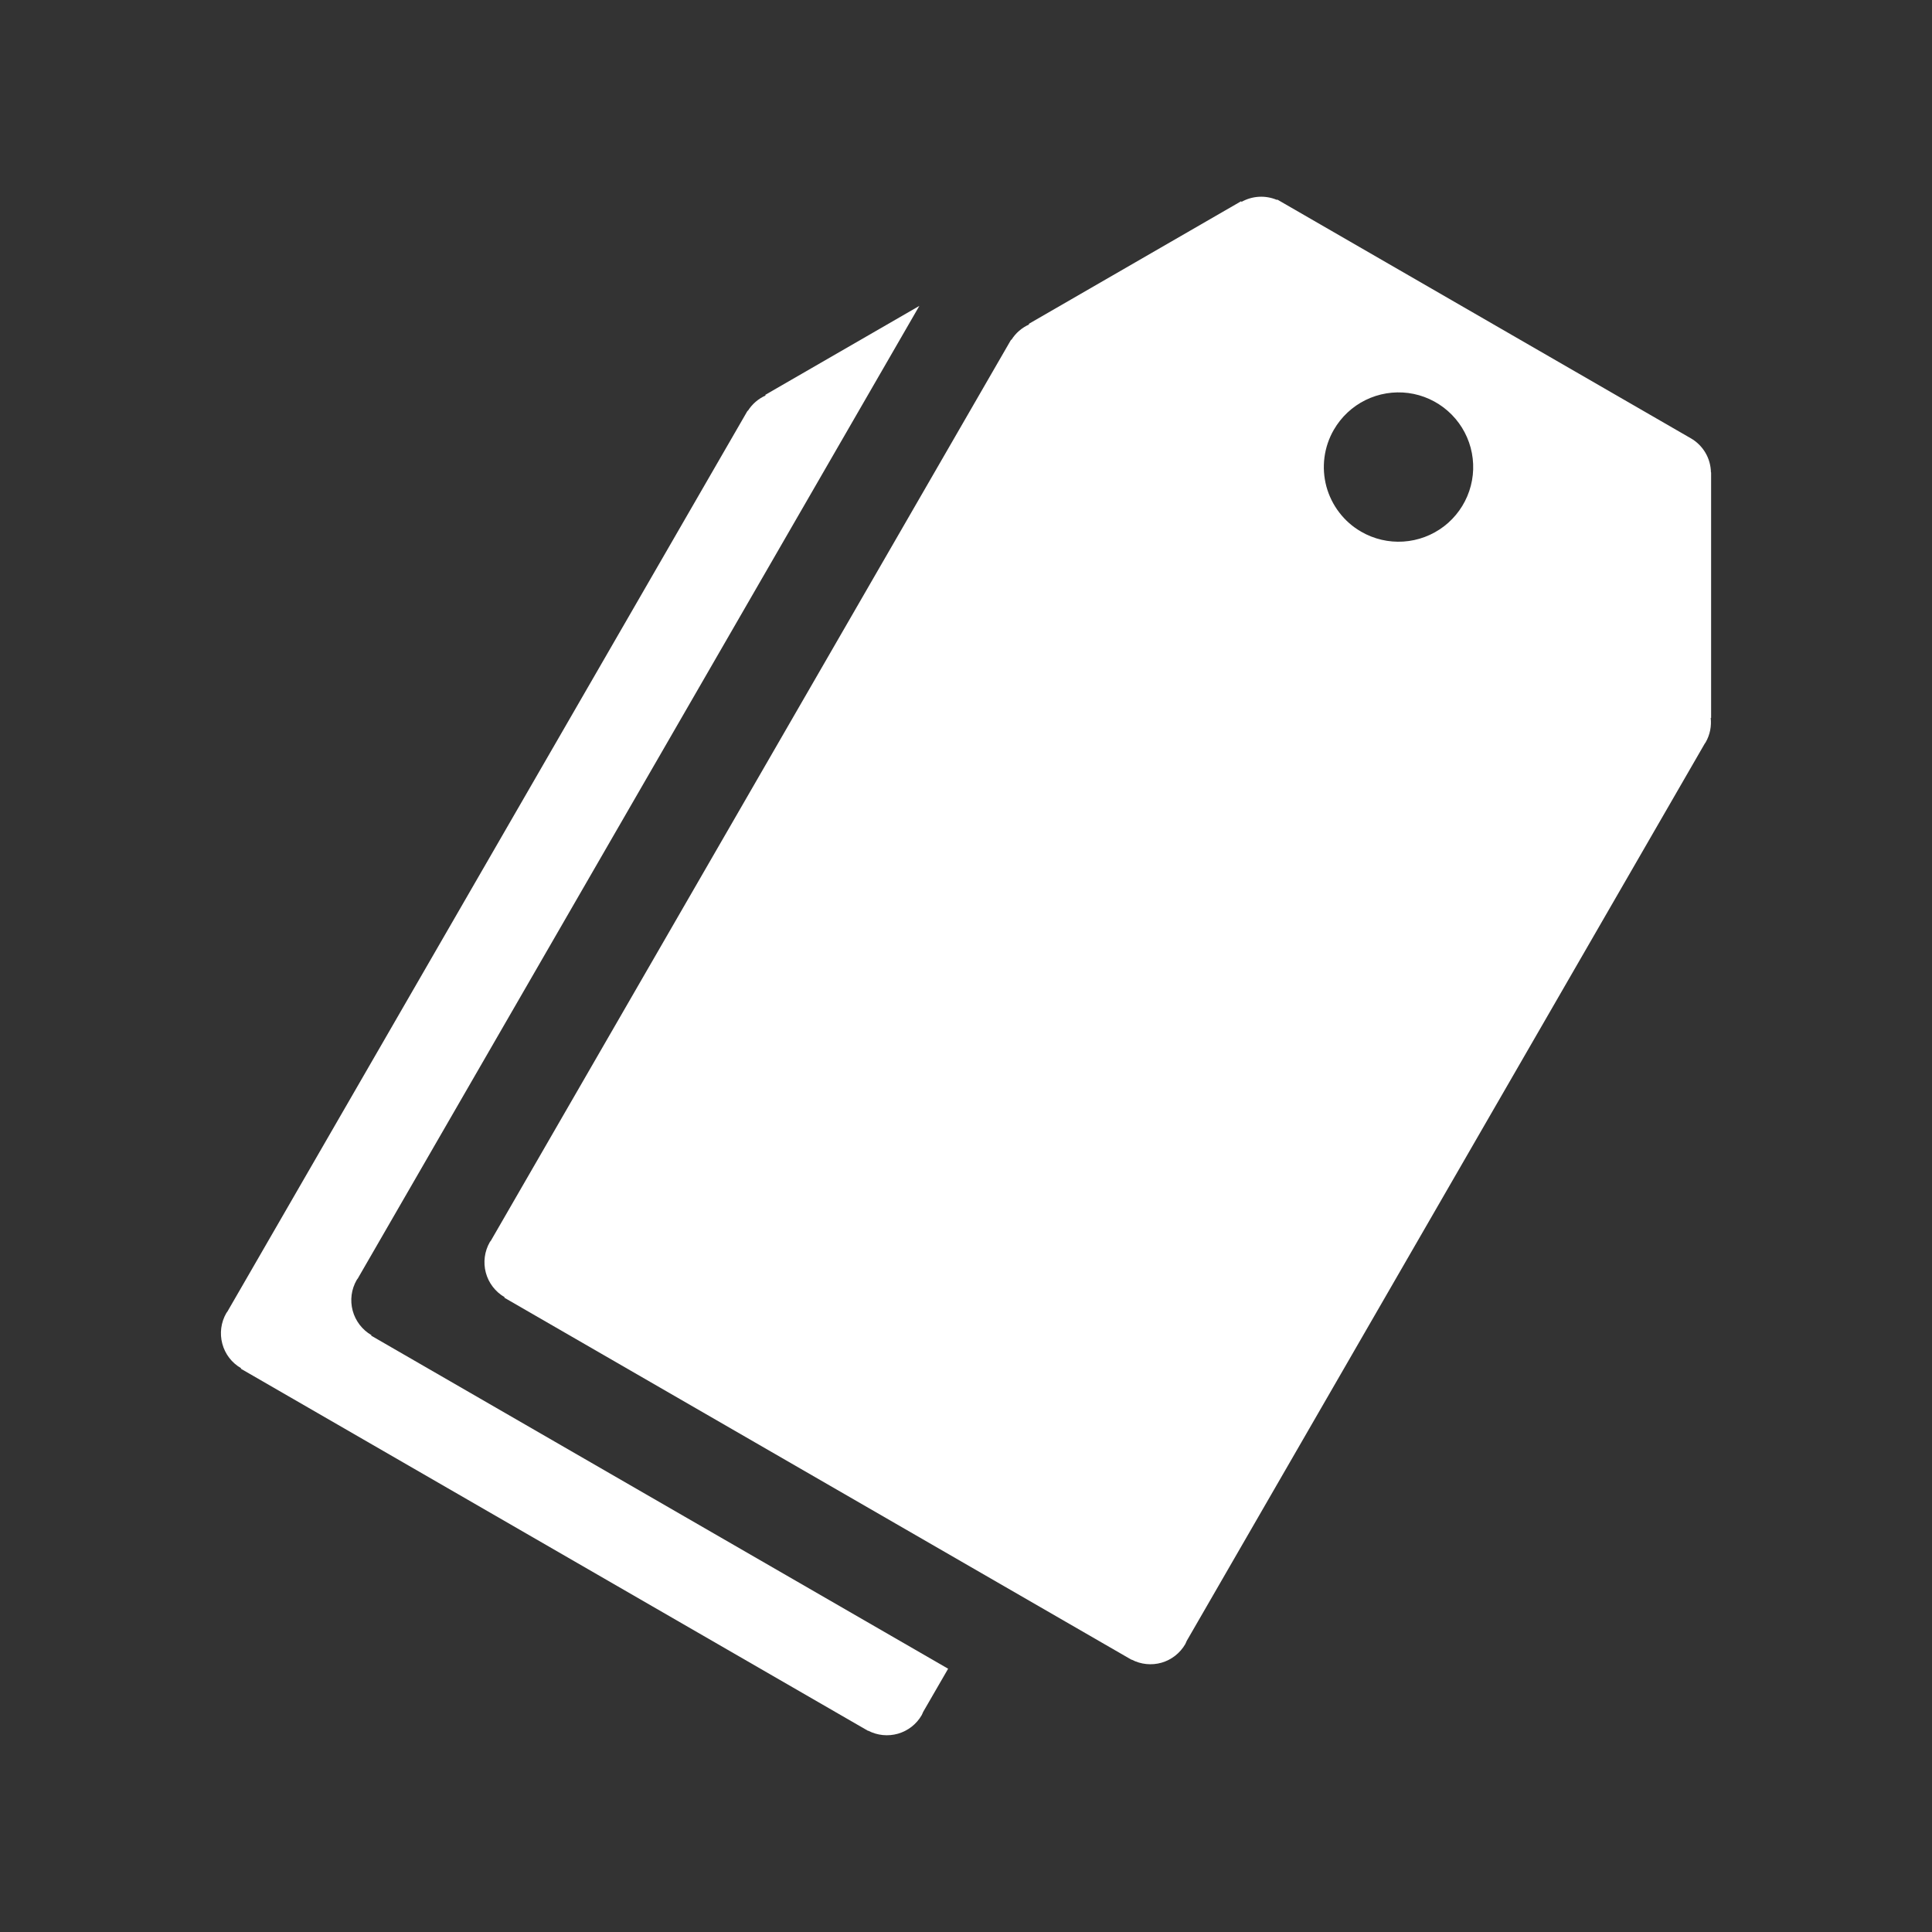
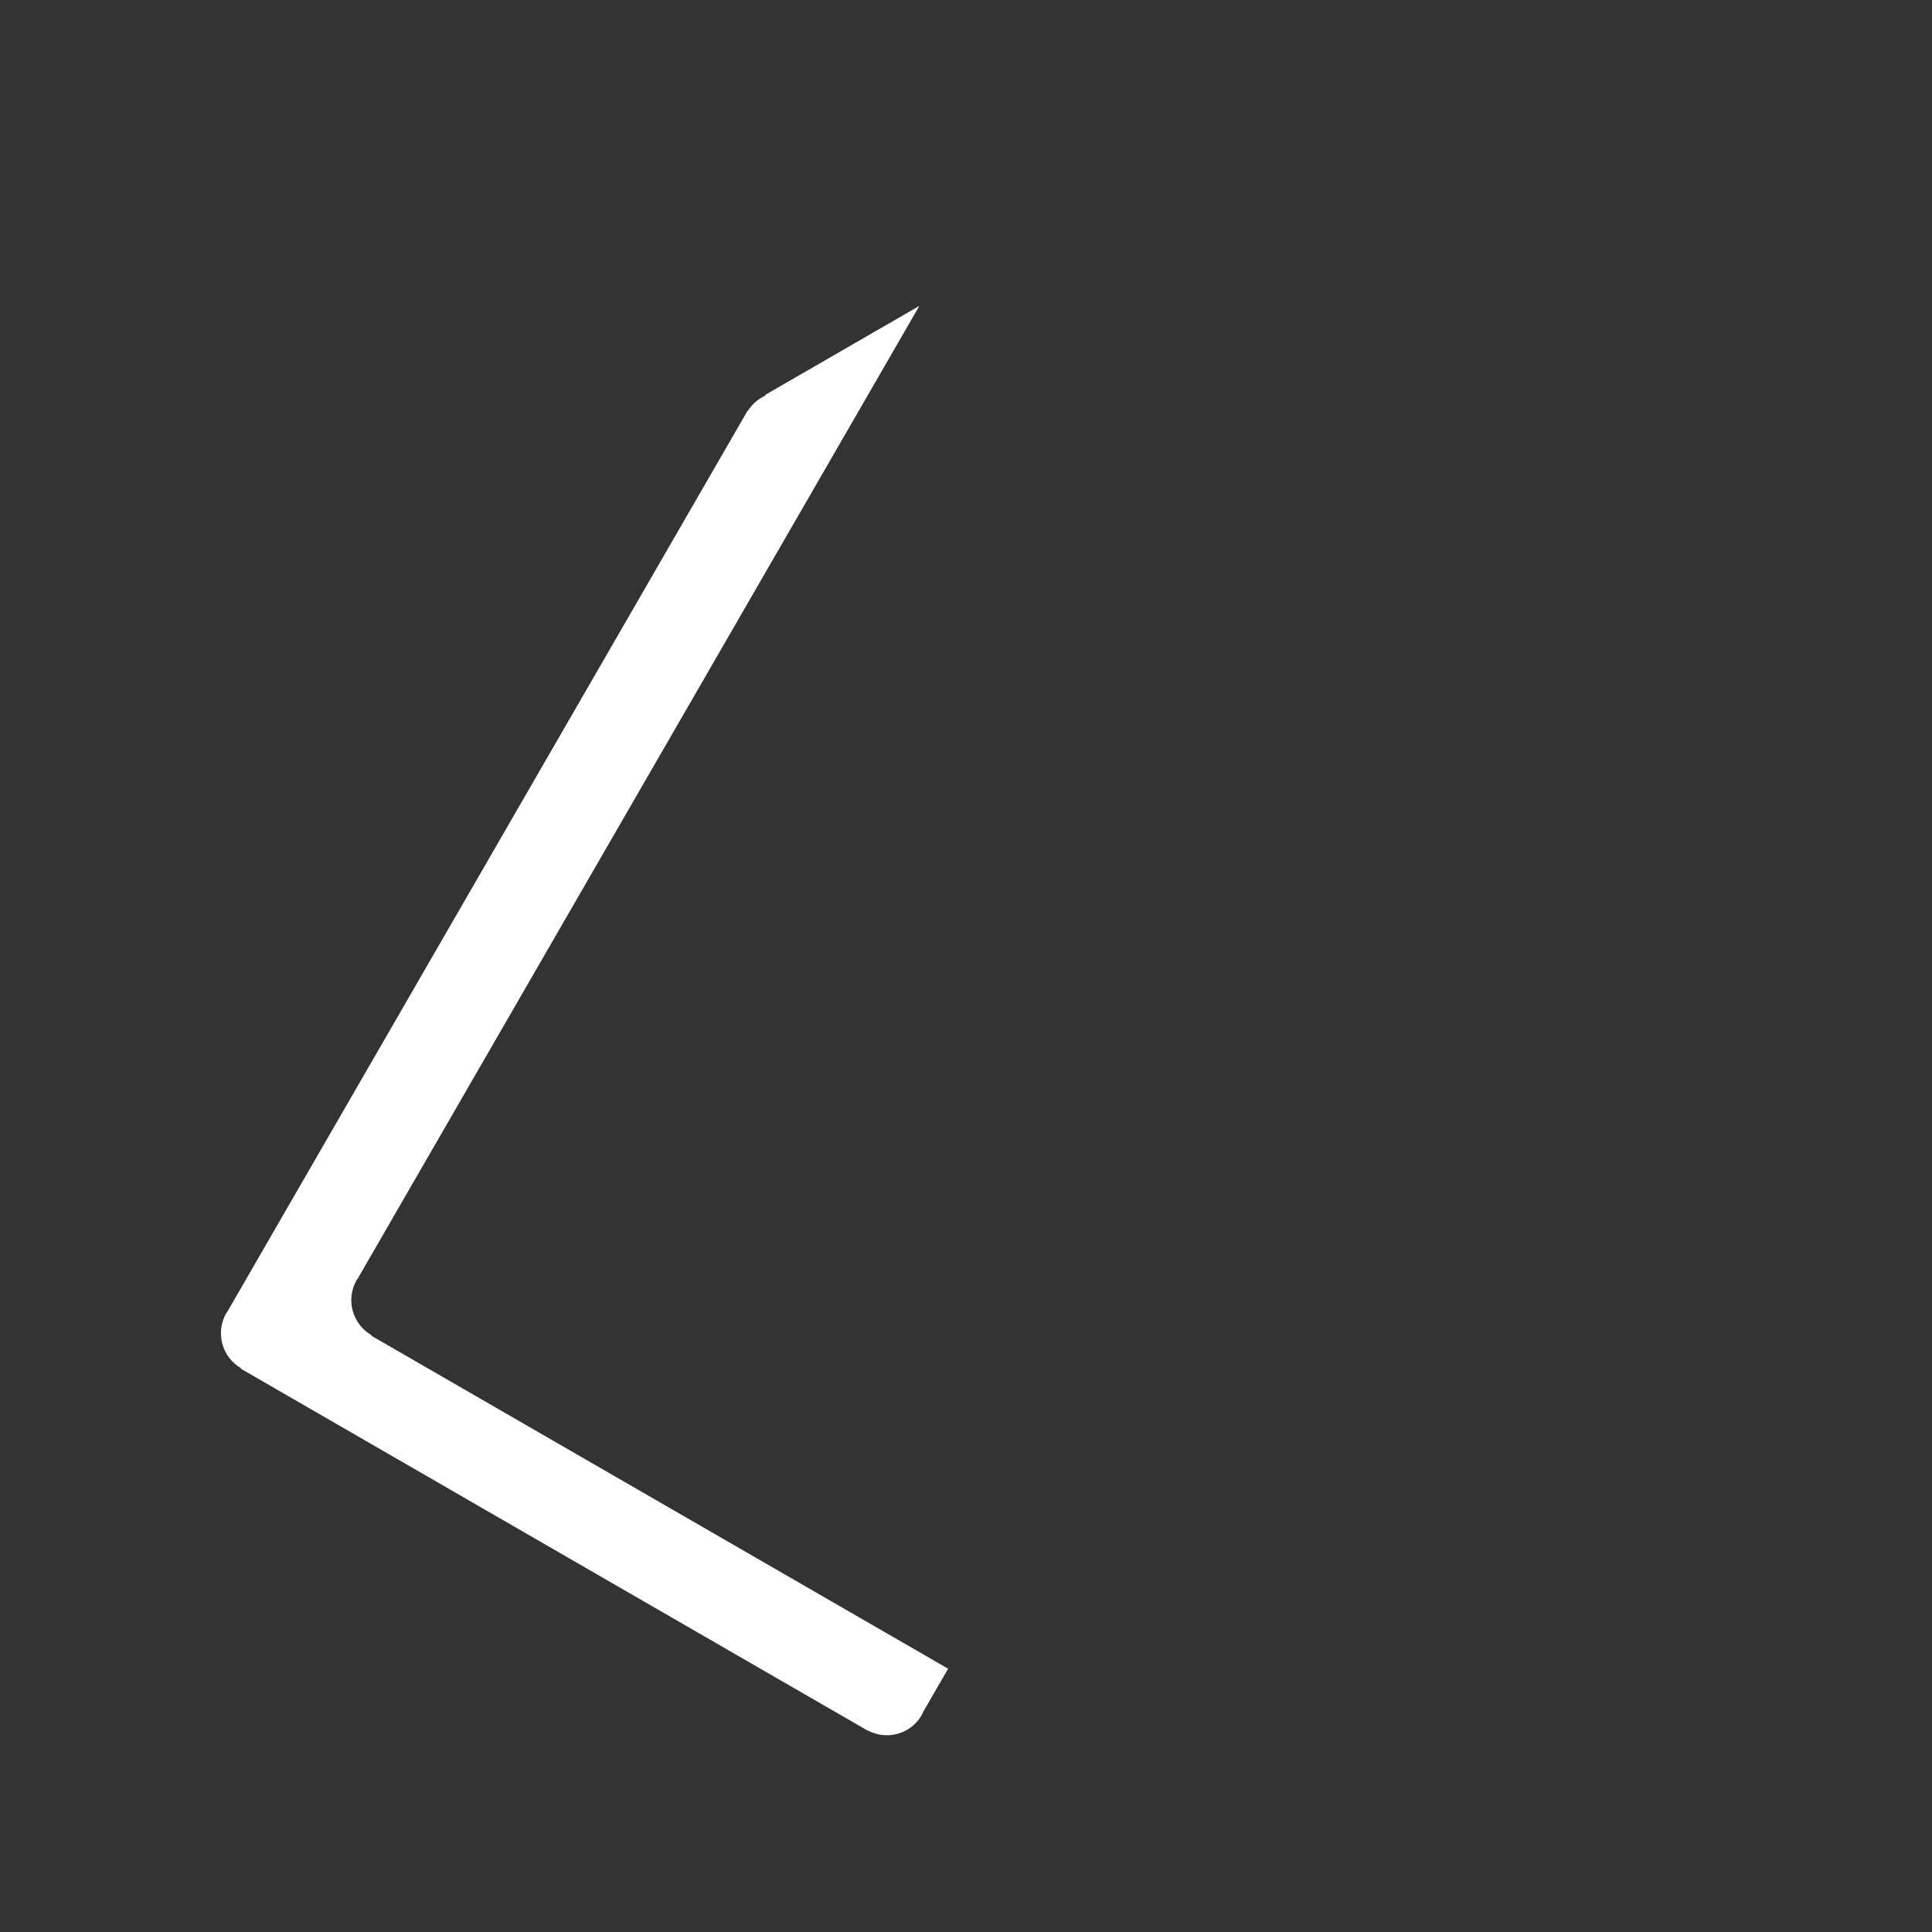
<svg xmlns="http://www.w3.org/2000/svg" width="48" height="48" viewBox="0 0 48 48" fill="none">
  <rect x="0" y="0" width="48" height="48" fill="#333333" stroke="none" />
  <g id="foundation:pricetag-multiple">
    <path id="Vector" d="M5.623 32.623C5.633 32.605 5.648 32.59 5.659 32.573L5.658 32.572L18.573 10.205L18.58 10.208C18.687 10.038 18.842 9.904 19.026 9.824L19.008 9.813L22.841 7.6L18.583 14.975L8.897 31.75L8.898 31.751C8.887 31.768 8.872 31.783 8.862 31.801C8.729 32.032 8.693 32.305 8.762 32.562C8.831 32.819 8.999 33.038 9.229 33.172L9.222 33.184L23.556 41.459L22.935 42.533C22.922 42.56 22.914 42.587 22.899 42.613C22.77 42.837 22.559 43.001 22.311 43.073C22.063 43.144 21.797 43.117 21.569 42.998L21.566 43.002L5.983 34.005L5.99 33.993C5.759 33.86 5.591 33.641 5.523 33.384C5.454 33.127 5.49 32.853 5.623 32.623Z" fill="white" />
-     <path id="Vector_2" d="M12.538 32.229C12.307 32.095 12.139 31.876 12.07 31.619C12.002 31.362 12.037 31.089 12.17 30.858C12.181 30.84 12.195 30.825 12.207 30.808L12.206 30.807L25.12 8.44L25.128 8.444C25.234 8.274 25.39 8.14 25.573 8.059L25.555 8.049L30.84 4.997V5.018C30.974 4.942 31.123 4.898 31.277 4.889C31.431 4.88 31.584 4.907 31.726 4.967L31.732 4.957L31.831 5.014C31.833 5.015 31.835 5.015 31.837 5.017C31.839 5.018 31.84 5.02 31.843 5.021L42.011 10.891C42.16 10.977 42.284 11.101 42.371 11.249C42.458 11.397 42.505 11.566 42.508 11.738L42.512 11.736V17.839L42.502 17.833C42.524 18.038 42.487 18.251 42.376 18.444C42.37 18.455 42.361 18.464 42.354 18.475L29.483 40.769C29.47 40.796 29.462 40.823 29.447 40.849C29.317 41.072 29.107 41.237 28.859 41.309C28.611 41.38 28.345 41.353 28.116 41.233L28.114 41.237L12.53 32.241L12.538 32.229ZM33.818 13.21C34.136 13.394 34.501 13.479 34.867 13.455C35.234 13.431 35.584 13.299 35.876 13.076C36.167 12.852 36.385 12.548 36.503 12.2C36.621 11.853 36.633 11.478 36.538 11.123C36.443 10.769 36.245 10.451 35.969 10.209C35.693 9.967 35.352 9.812 34.988 9.764C34.624 9.717 34.254 9.778 33.925 9.94C33.596 10.102 33.323 10.359 33.139 10.677C33.017 10.887 32.938 11.12 32.906 11.362C32.874 11.604 32.891 11.849 32.953 12.084C33.017 12.32 33.126 12.54 33.274 12.733C33.422 12.927 33.607 13.089 33.818 13.21Z" fill="white" />
  </g>
</svg>